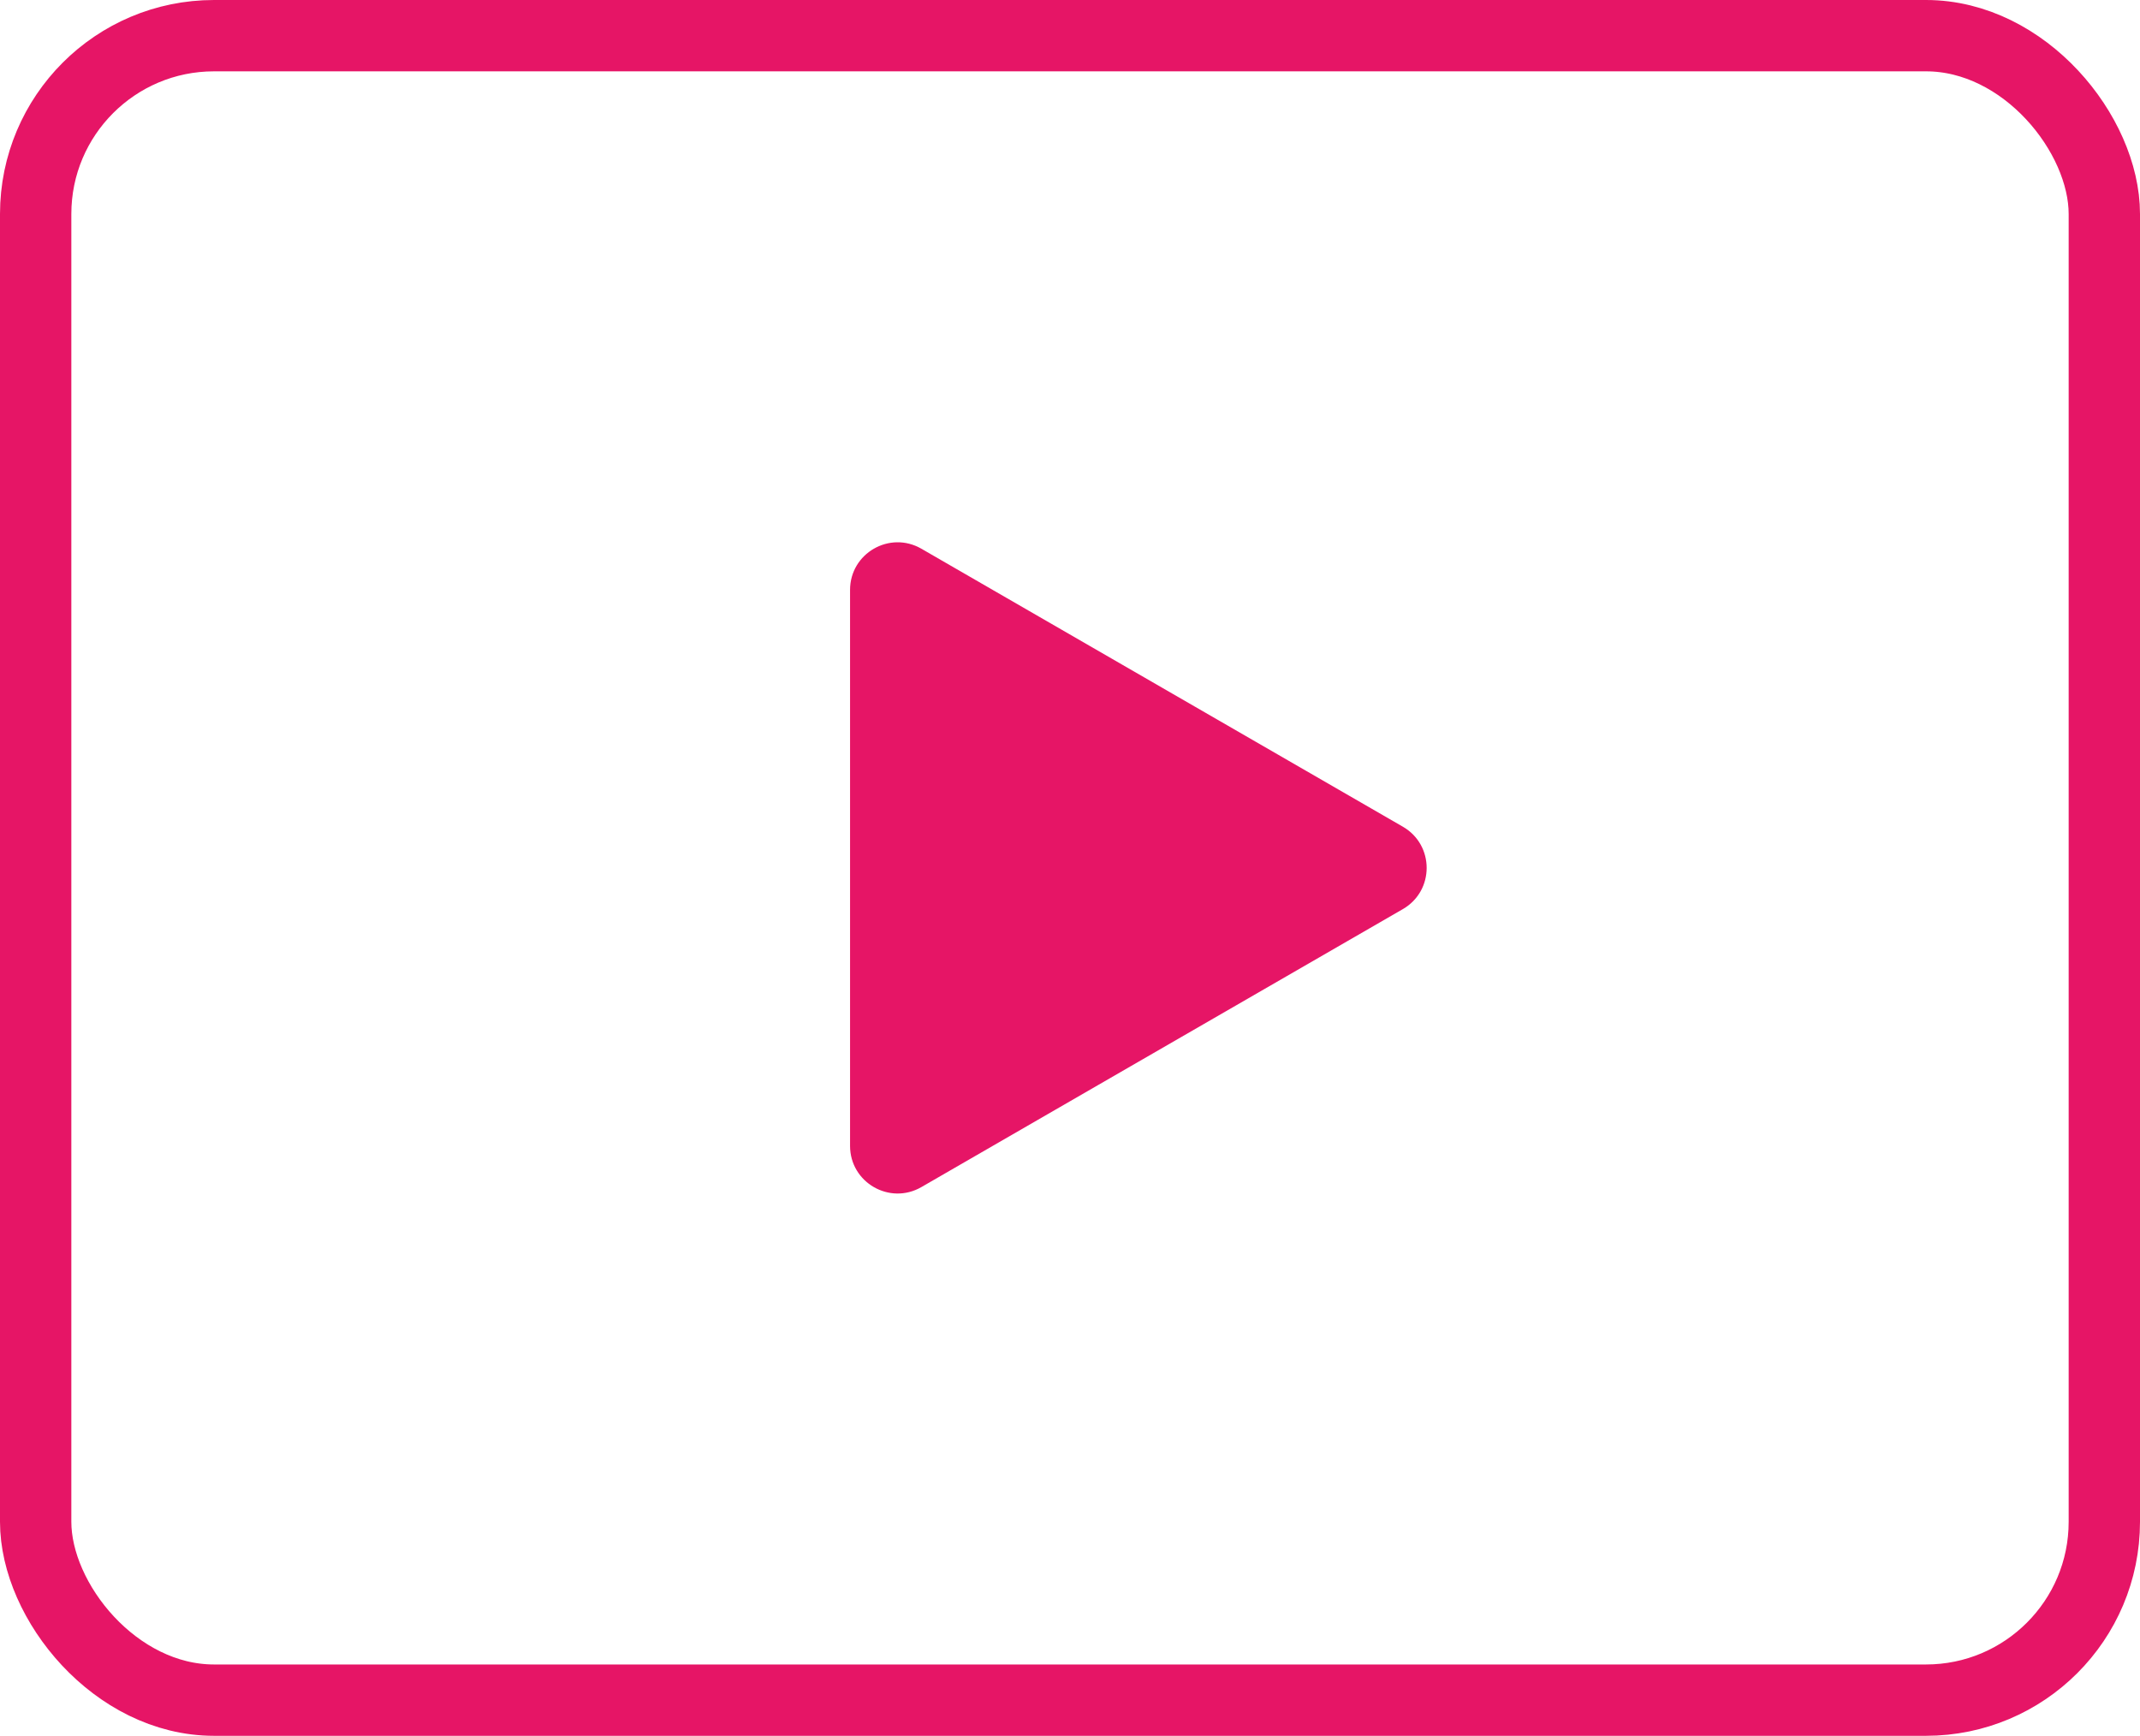
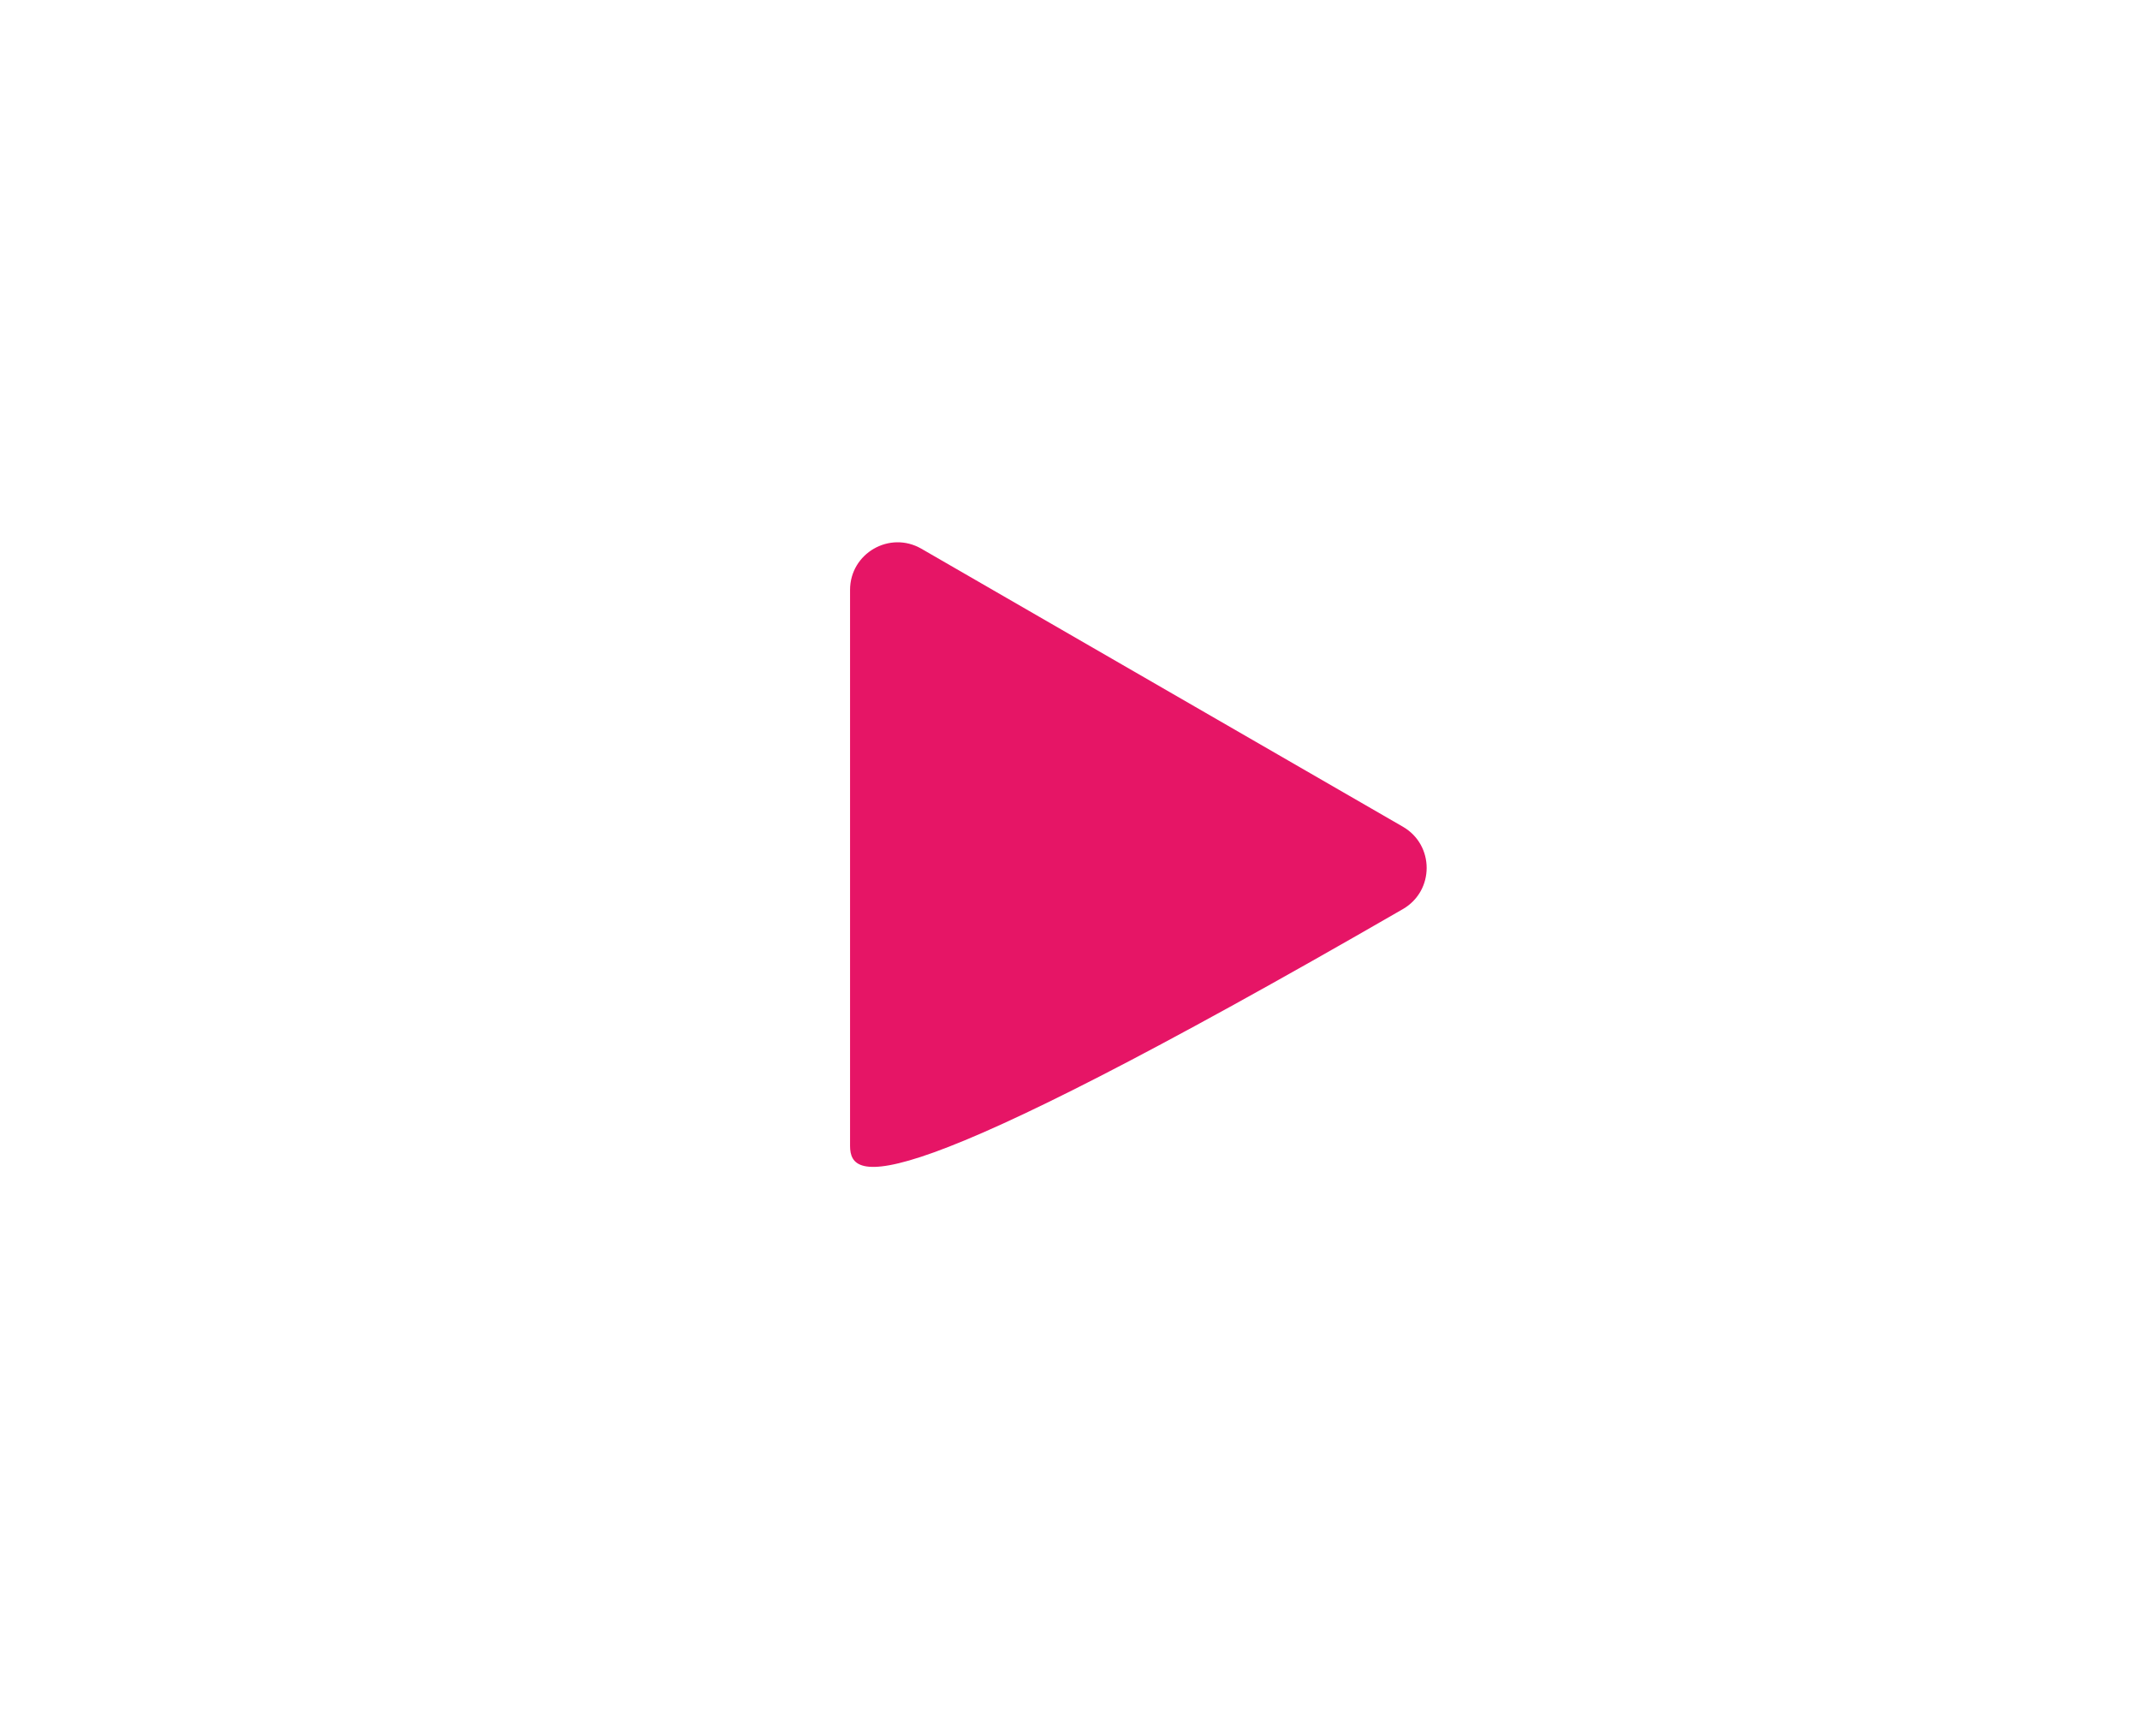
<svg xmlns="http://www.w3.org/2000/svg" width="90" height="73" viewBox="0 0 90 73" fill="none">
-   <rect x="1.5" y="1.5" width="87" height="70" rx="7.5" stroke="#E61566" stroke-width="3" />
-   <path d="M59 34.768C60.333 35.538 60.333 37.462 59 38.232L38.75 49.923C37.417 50.693 35.75 49.731 35.75 48.191L35.75 24.809C35.75 23.269 37.417 22.307 38.75 23.077L59 34.768Z" fill="#E61566" />
+   <path d="M59 34.768C60.333 35.538 60.333 37.462 59 38.232C37.417 50.693 35.75 49.731 35.75 48.191L35.75 24.809C35.75 23.269 37.417 22.307 38.75 23.077L59 34.768Z" fill="#E61566" />
</svg>